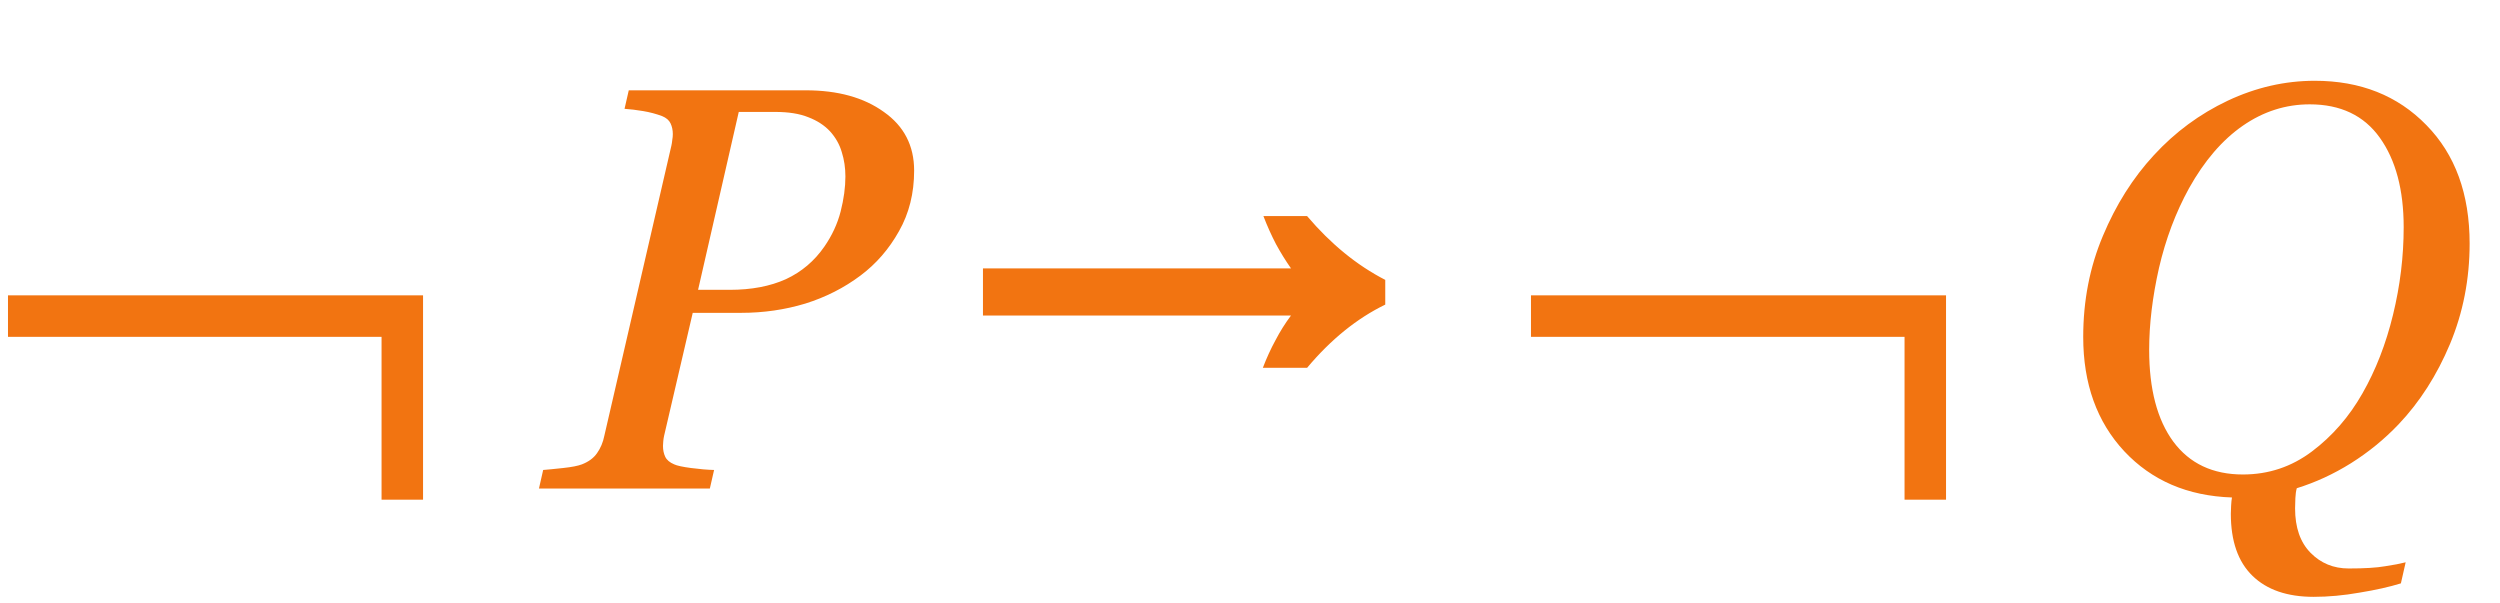
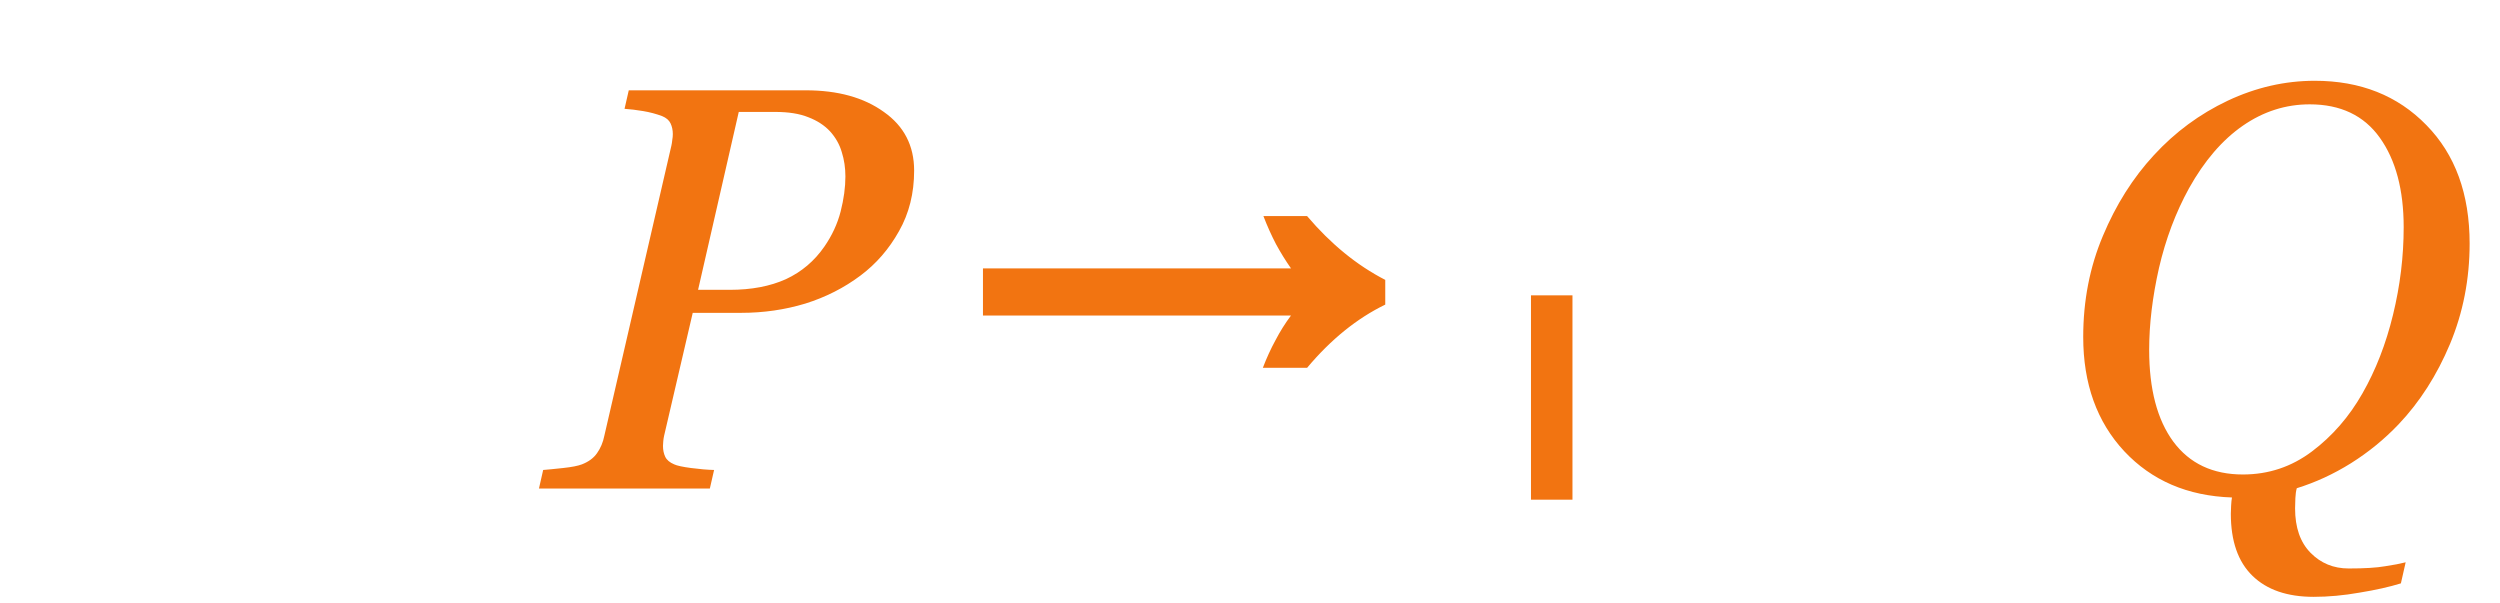
<svg xmlns="http://www.w3.org/2000/svg" width="87" height="21" viewBox="0 0 87 21" fill="none">
  <path d="M31.812 5.936C31.812 6.723 31.637 7.426 31.285 8.045C30.94 8.663 30.494 9.178 29.947 9.588C29.374 10.018 28.733 10.343 28.023 10.565C27.314 10.779 26.572 10.887 25.797 10.887H24.107L23.111 15.164C23.098 15.223 23.088 15.284 23.082 15.35C23.076 15.415 23.072 15.47 23.072 15.516C23.072 15.659 23.098 15.786 23.15 15.896C23.203 16.007 23.307 16.095 23.463 16.16C23.561 16.206 23.756 16.248 24.049 16.287C24.348 16.326 24.615 16.349 24.85 16.355L24.703 17H18.756L18.902 16.355C19.065 16.342 19.296 16.32 19.596 16.287C19.895 16.255 20.113 16.212 20.25 16.16C20.484 16.069 20.66 15.939 20.777 15.77C20.901 15.594 20.986 15.392 21.031 15.164L23.365 5.066C23.378 5.008 23.388 4.943 23.395 4.871C23.408 4.799 23.414 4.731 23.414 4.666C23.414 4.529 23.388 4.406 23.336 4.295C23.284 4.184 23.186 4.1 23.043 4.041C22.835 3.963 22.613 3.904 22.379 3.865C22.145 3.826 21.93 3.8 21.734 3.787L21.881 3.143H28.043C29.156 3.143 30.061 3.393 30.758 3.895C31.461 4.389 31.812 5.07 31.812 5.936ZM28.688 8.582C28.954 8.198 29.143 7.791 29.254 7.361C29.365 6.925 29.42 6.518 29.42 6.141C29.42 5.841 29.378 5.558 29.293 5.291C29.215 5.024 29.078 4.783 28.883 4.568C28.688 4.36 28.437 4.197 28.131 4.08C27.825 3.956 27.441 3.895 26.979 3.895H25.709L24.293 10.086H25.396C26.152 10.086 26.803 9.962 27.35 9.715C27.896 9.461 28.342 9.083 28.688 8.582ZM43.947 12.8C44.08 12.453 44.227 12.133 44.387 11.84C44.547 11.533 44.727 11.247 44.927 10.98H34.207V9.34H44.927C44.74 9.073 44.567 8.793 44.407 8.5C44.247 8.193 44.1 7.867 43.967 7.52H45.487C46.314 8.493 47.22 9.233 48.207 9.74V10.6C47.22 11.08 46.314 11.813 45.487 12.8H43.947ZM85.943 8.475C85.943 9.712 85.716 10.877 85.26 11.971C84.804 13.058 84.208 13.989 83.473 14.764C82.978 15.284 82.424 15.737 81.812 16.121C81.207 16.499 80.579 16.788 79.928 16.99C79.902 17.081 79.885 17.195 79.879 17.332C79.872 17.469 79.869 17.589 79.869 17.693C79.869 18.357 80.048 18.872 80.406 19.236C80.764 19.601 81.207 19.783 81.734 19.783C82.288 19.783 82.711 19.757 83.004 19.705C83.303 19.66 83.541 19.614 83.717 19.568L83.551 20.301C83.154 20.424 82.675 20.532 82.115 20.623C81.562 20.721 81.028 20.77 80.514 20.77C79.596 20.77 78.886 20.525 78.385 20.037C77.883 19.549 77.633 18.829 77.633 17.879C77.633 17.807 77.636 17.713 77.643 17.596C77.649 17.479 77.659 17.384 77.672 17.312C76.129 17.26 74.879 16.723 73.922 15.701C72.971 14.679 72.496 13.354 72.496 11.727C72.496 10.463 72.724 9.292 73.18 8.211C73.635 7.124 74.228 6.186 74.957 5.398C75.693 4.598 76.549 3.966 77.525 3.504C78.508 3.042 79.518 2.811 80.553 2.811C82.141 2.811 83.437 3.325 84.439 4.354C85.442 5.376 85.943 6.749 85.943 8.475ZM83.648 7.908C83.648 6.606 83.372 5.568 82.818 4.793C82.265 4.018 81.451 3.631 80.377 3.631C79.544 3.631 78.769 3.878 78.053 4.373C77.337 4.868 76.712 5.594 76.178 6.551C75.716 7.391 75.367 8.315 75.133 9.324C74.905 10.333 74.791 11.284 74.791 12.176C74.791 13.543 75.071 14.607 75.631 15.369C76.197 16.131 77.005 16.512 78.053 16.512C78.945 16.512 79.745 16.245 80.455 15.711C81.165 15.177 81.751 14.503 82.213 13.69C82.675 12.882 83.03 11.971 83.277 10.955C83.525 9.939 83.648 8.924 83.648 7.908Z" fill="#F27411" />
-   <path d="M54 11H67V16.667" stroke="#F27411" stroke-width="1.444" stroke-linecap="square" />
-   <path d="M1 11H14V16.667" stroke="#F27411" stroke-width="1.444" stroke-linecap="square" />
+   <path d="M54 11V16.667" stroke="#F27411" stroke-width="1.444" stroke-linecap="square" />
</svg>